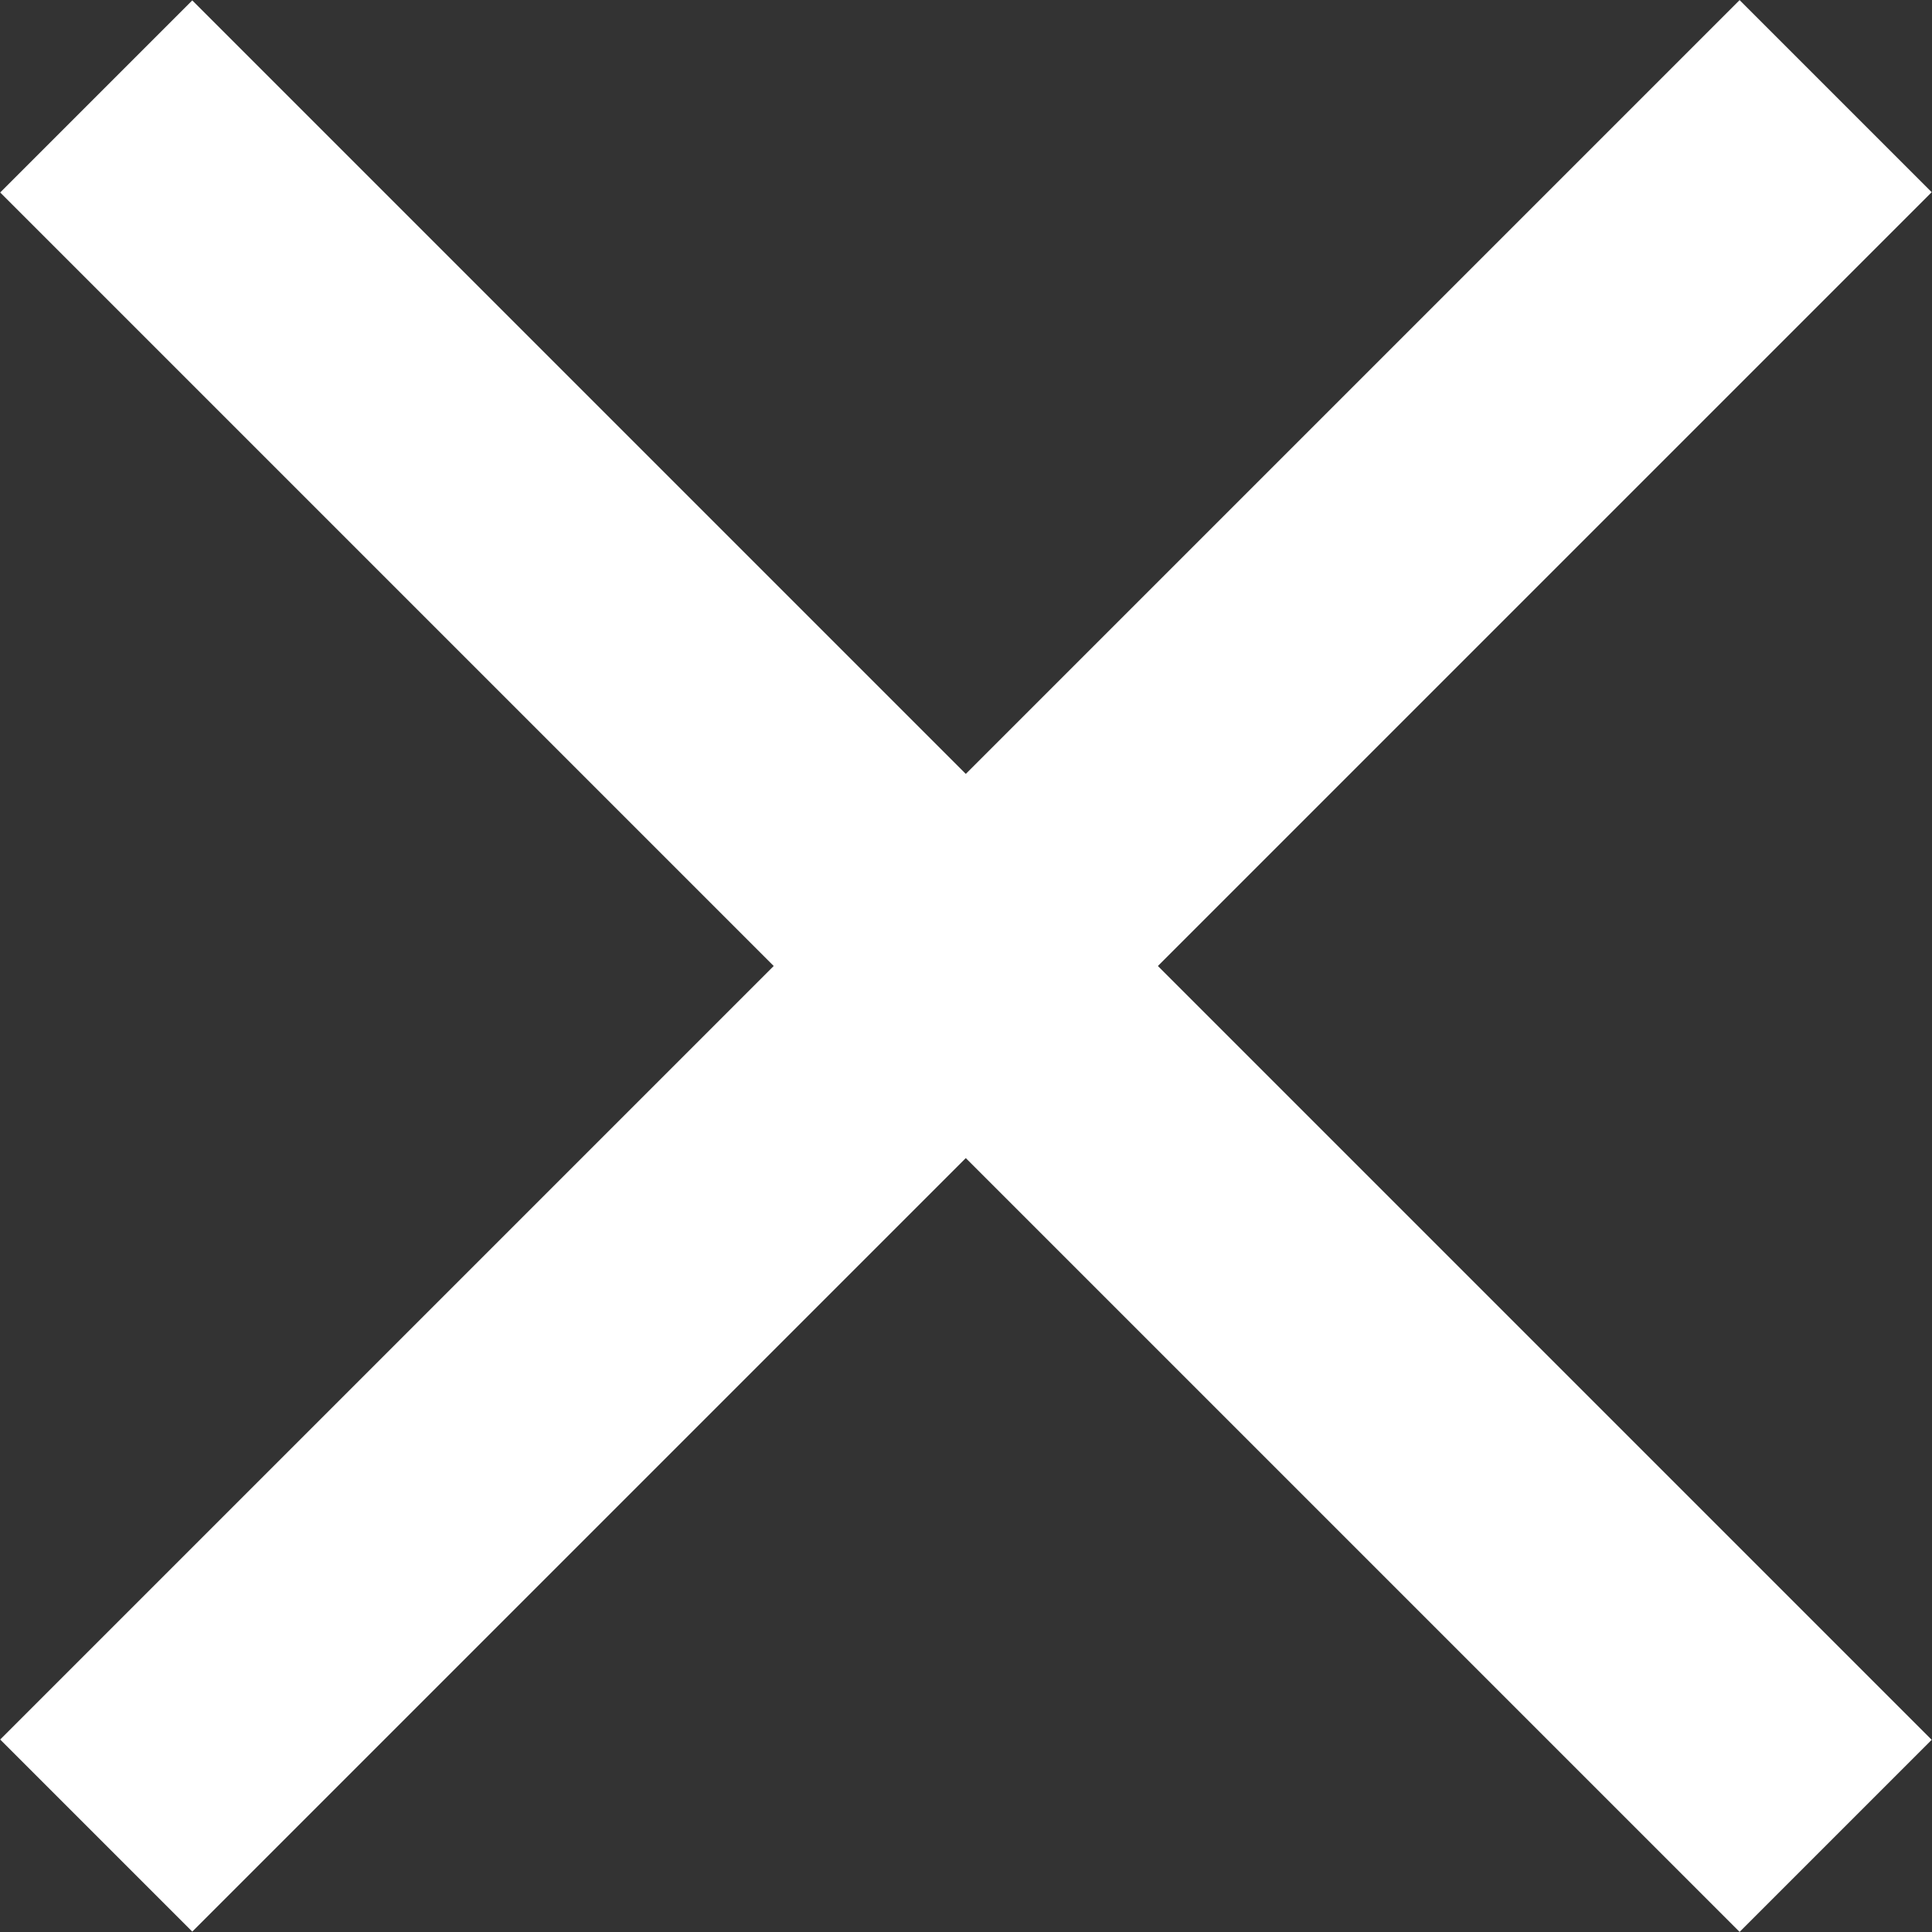
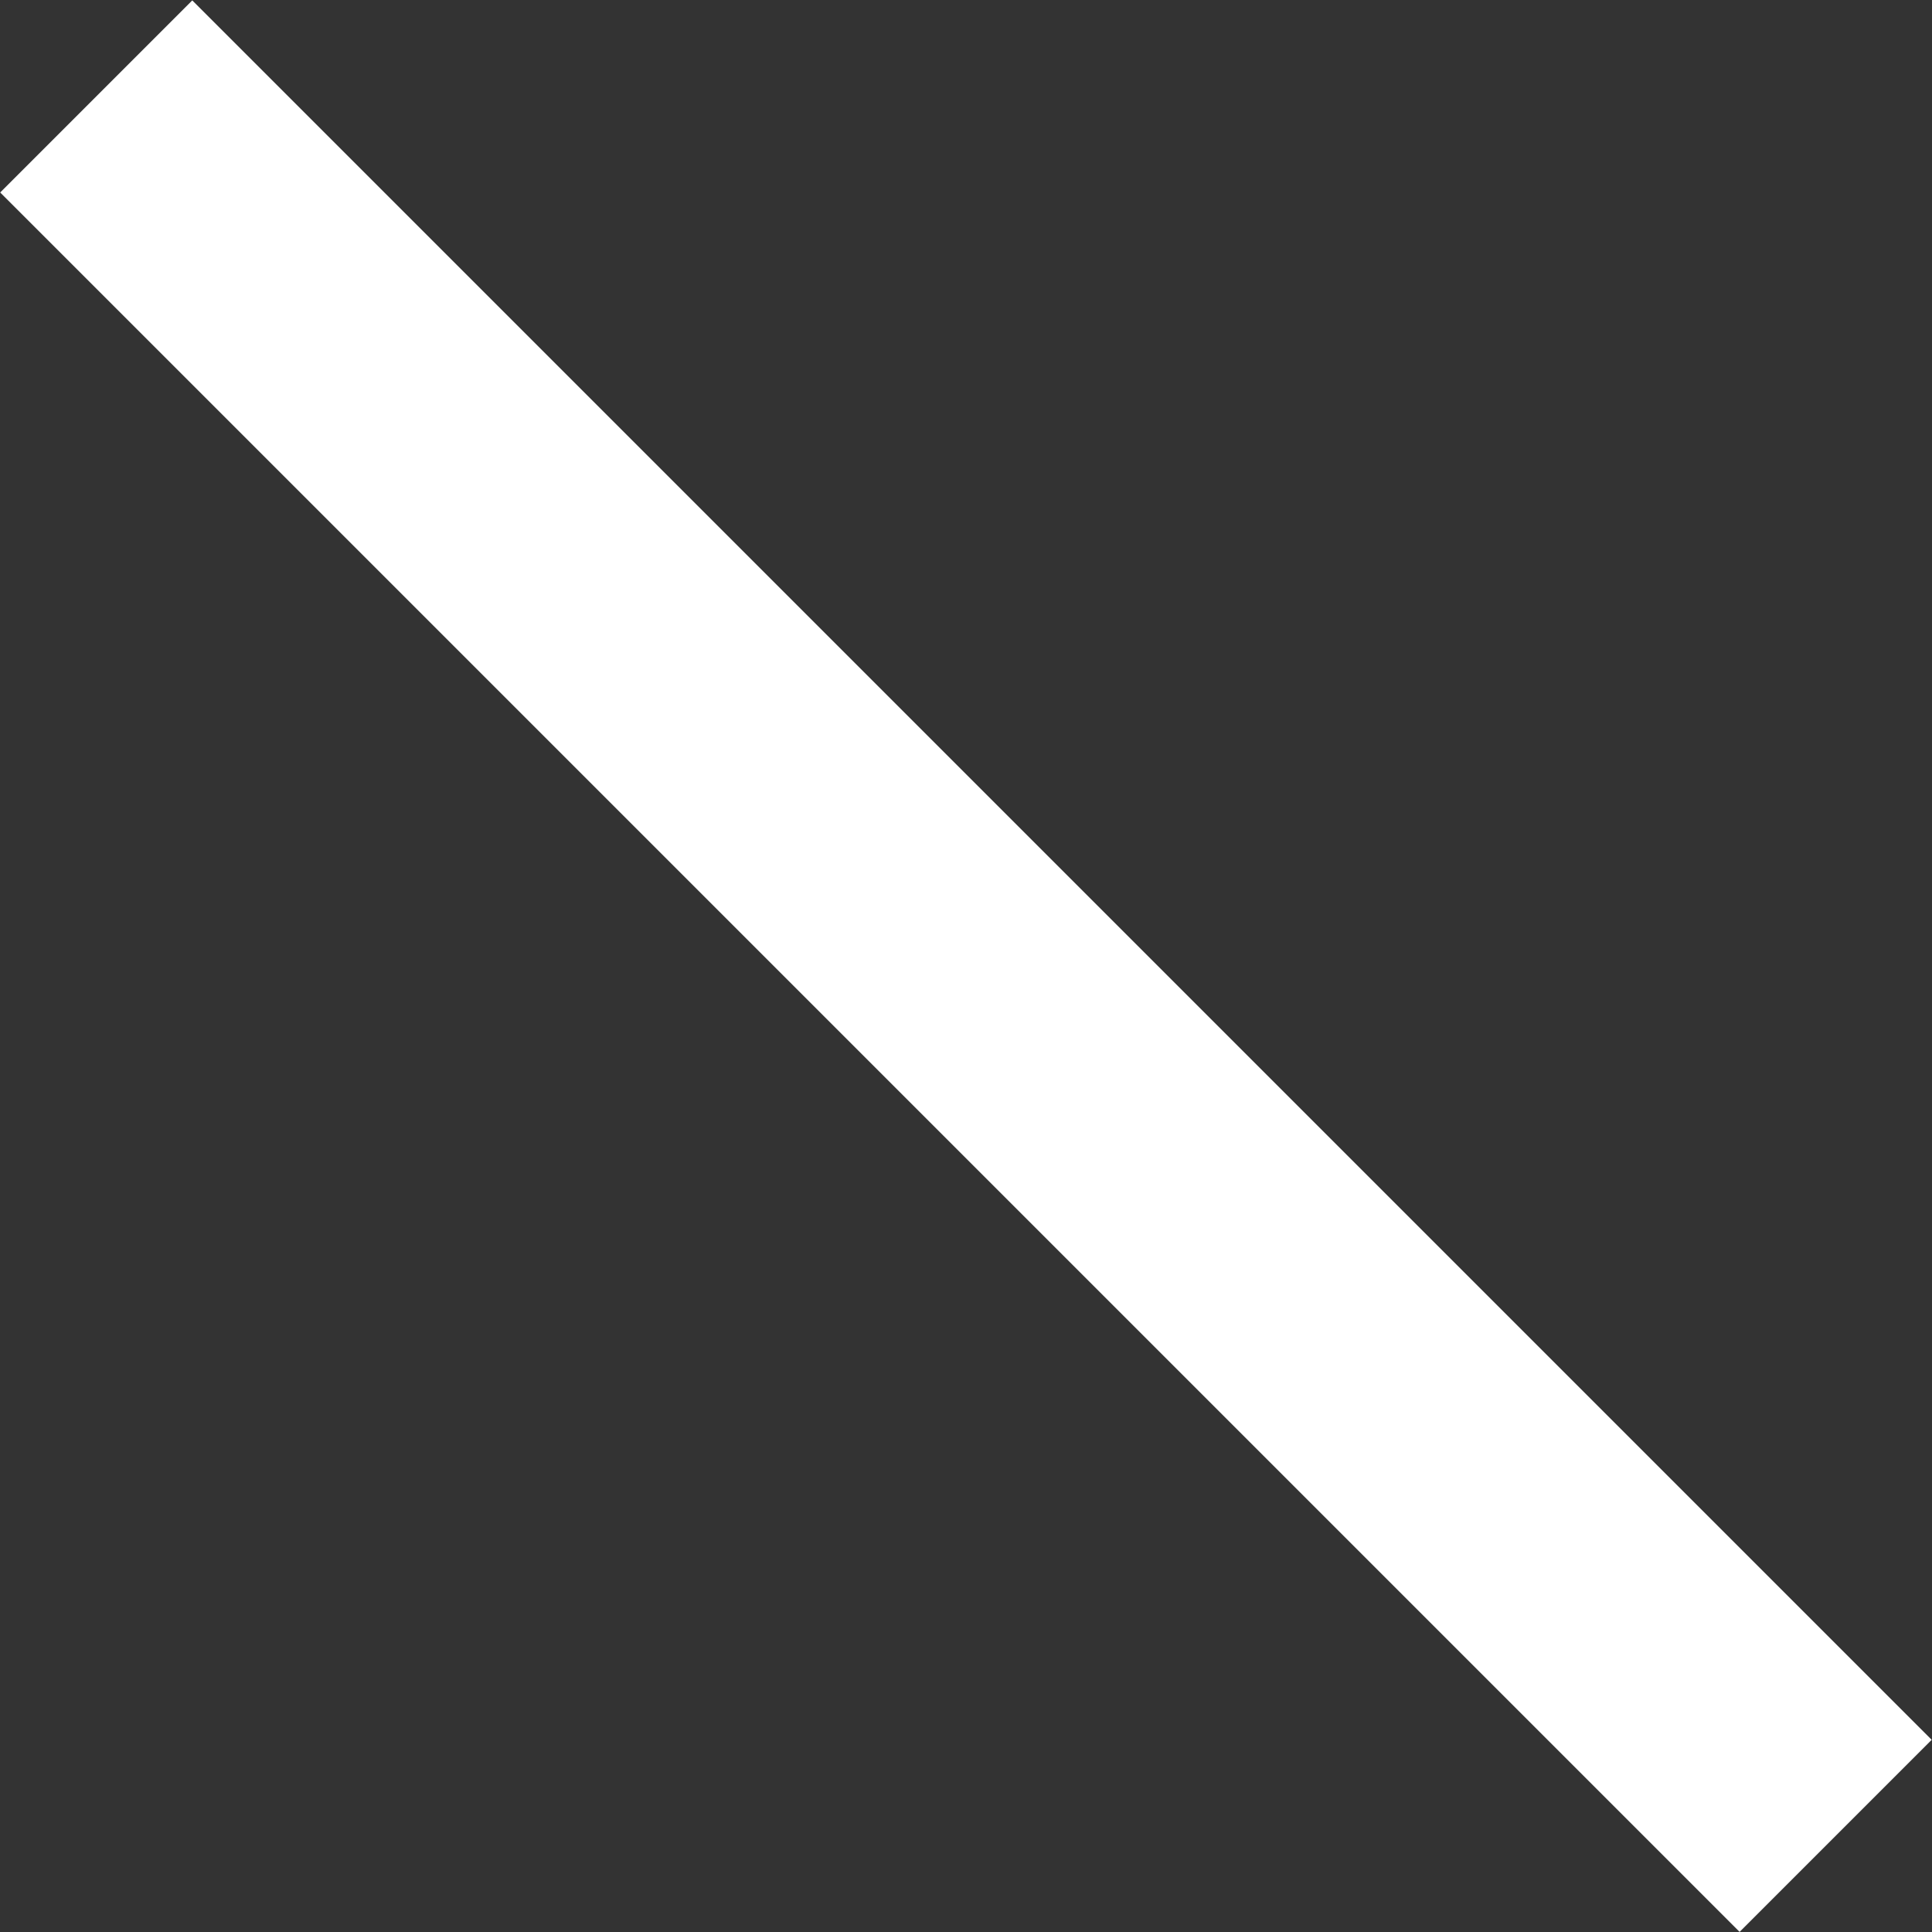
<svg xmlns="http://www.w3.org/2000/svg" version="1.1" id="Layer_1" x="0px" y="0px" viewBox="0 0 25.6 25.6" style="enable-background:new 0 0 25.6 25.6;" xml:space="preserve">
  <rect x="0" y="0" width="25.6" height="25.6" fill="#333333" stroke="none" />
  <style type="text/css">
	.st0{fill:#FFFFFF;}
</style>
  <title>menu-close</title>
  <g id="Layer_2">
    <g id="Layer_1-2">
      <g>
        <rect x="11" y="-3.5" transform="matrix(0.707 -0.707 0.707 0.707 -5.3 12.802)" class="st0" width="3.6" height="32.6" />
-         <rect x="-3.5" y="11" transform="matrix(0.707 -0.707 0.707 0.707 -5.3 12.798)" class="st0" width="32.6" height="3.6" />
      </g>
    </g>
  </g>
</svg>